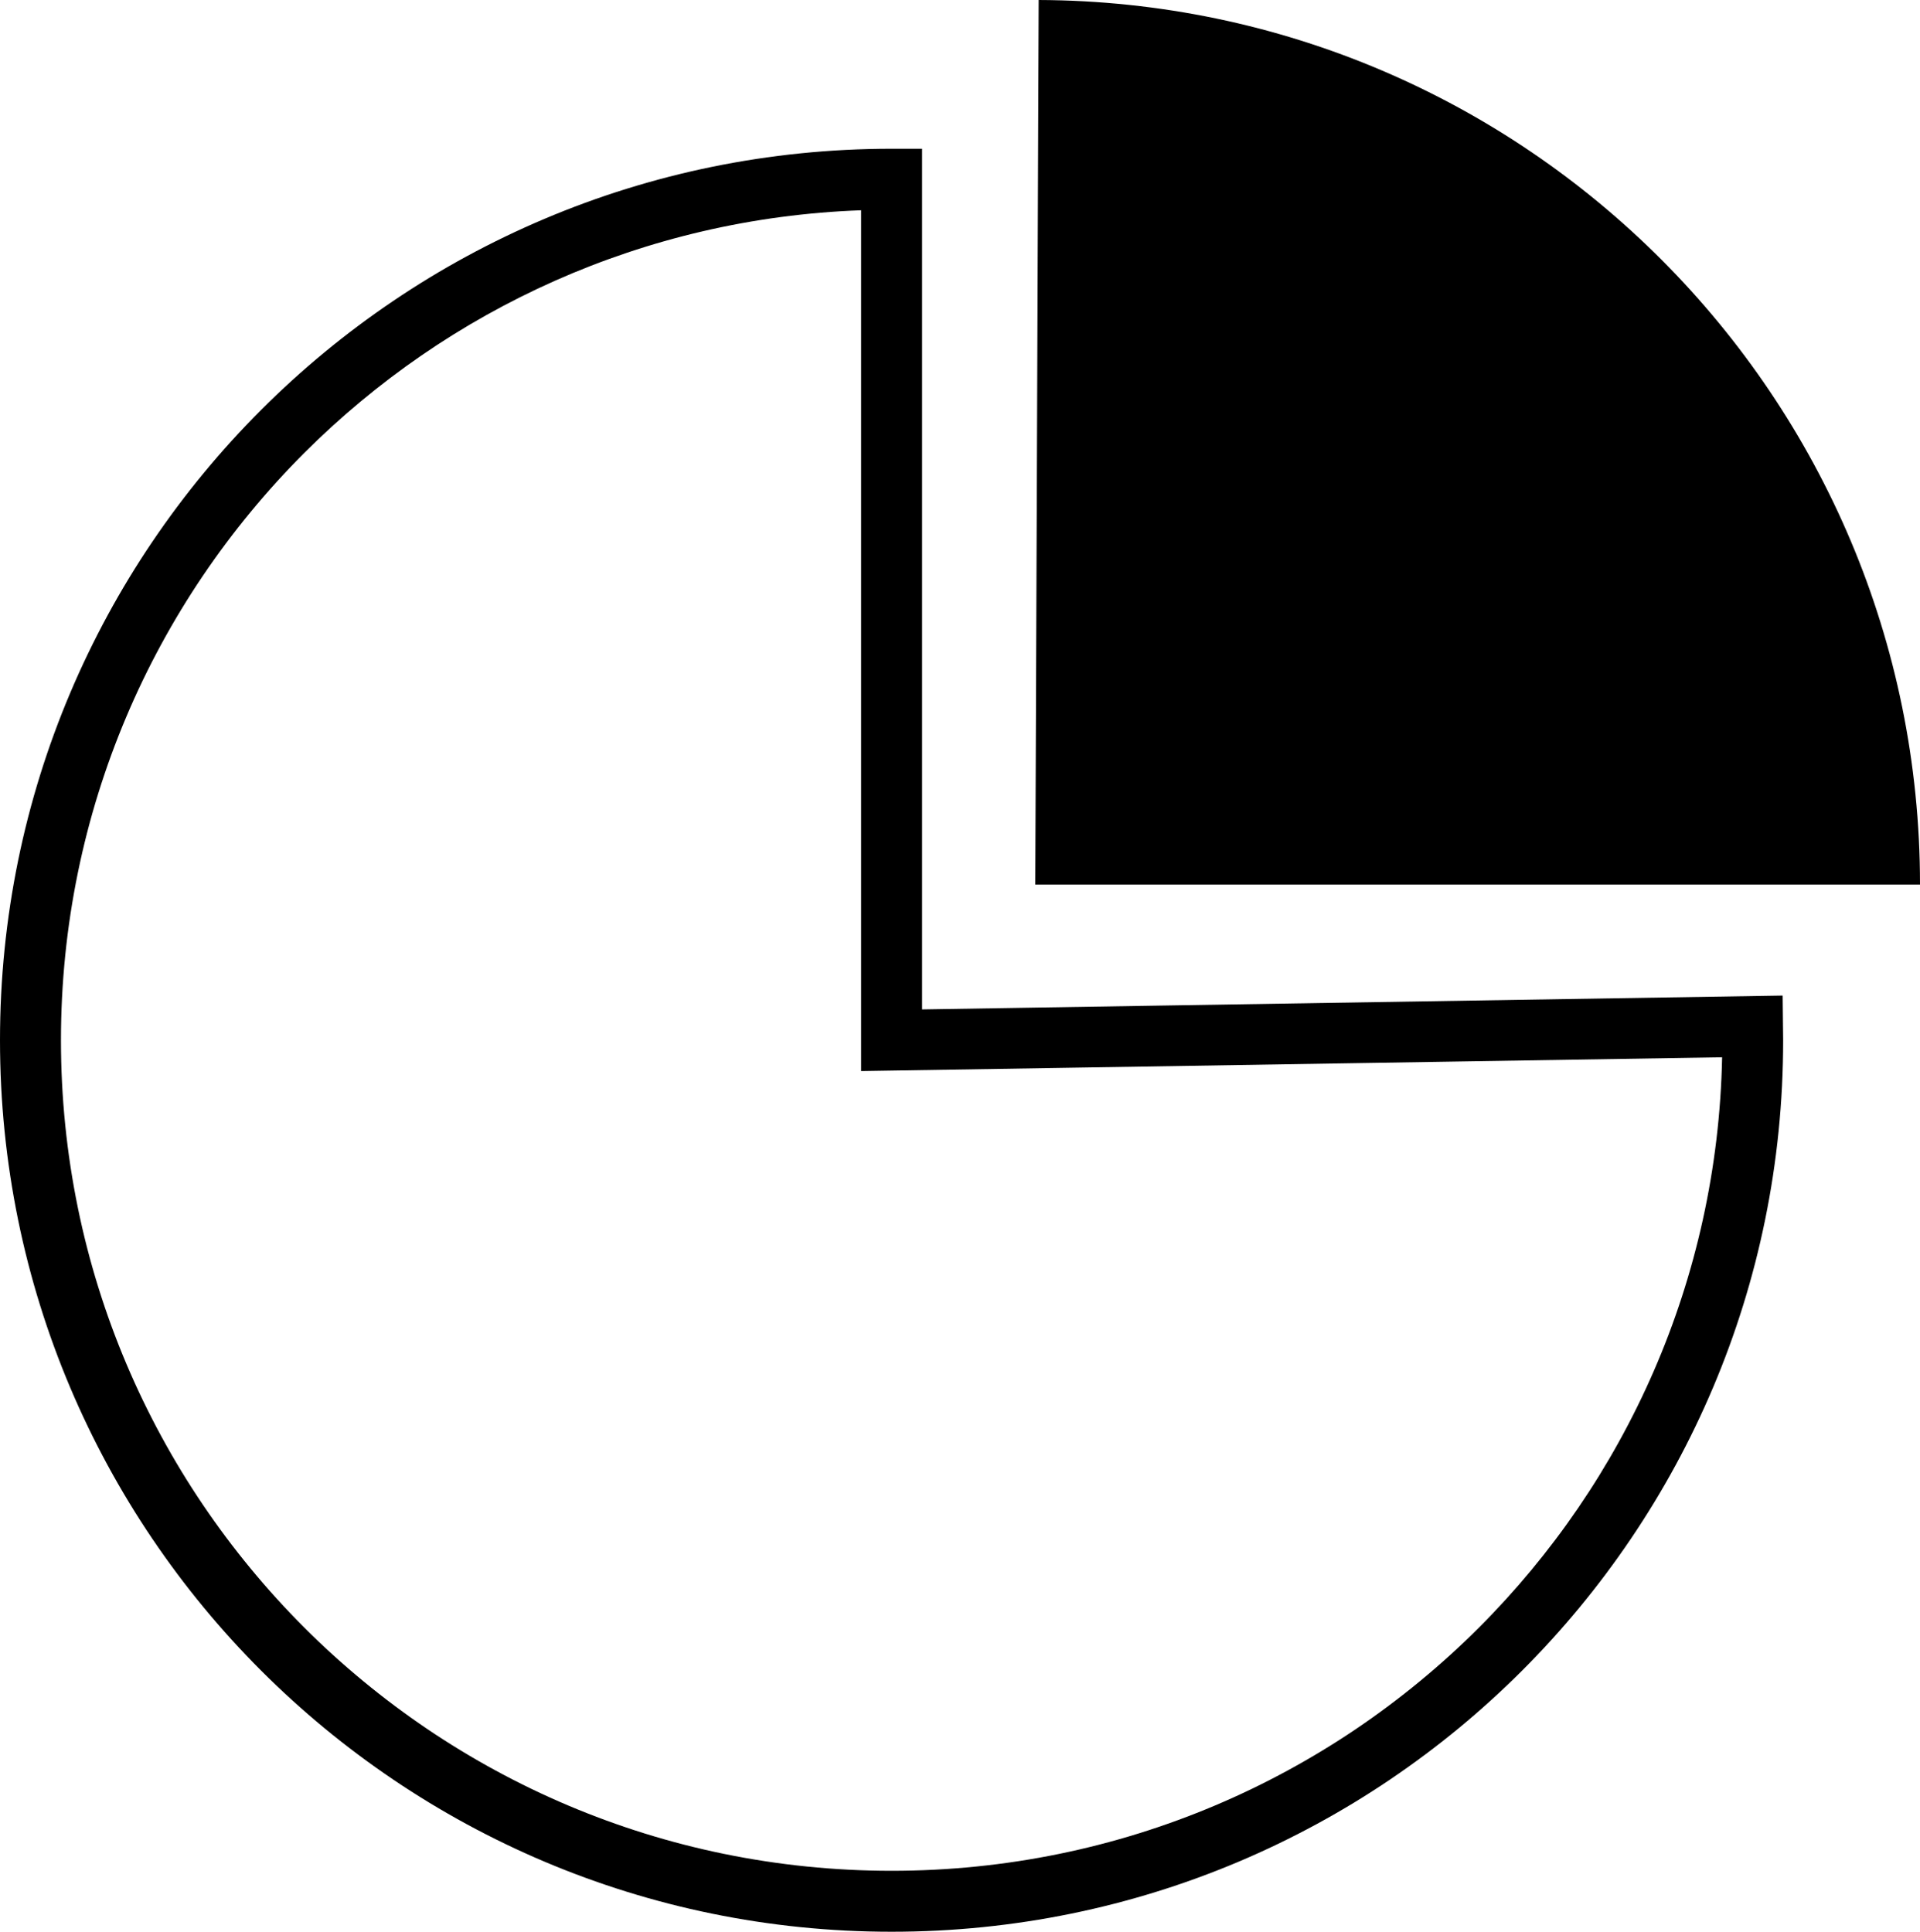
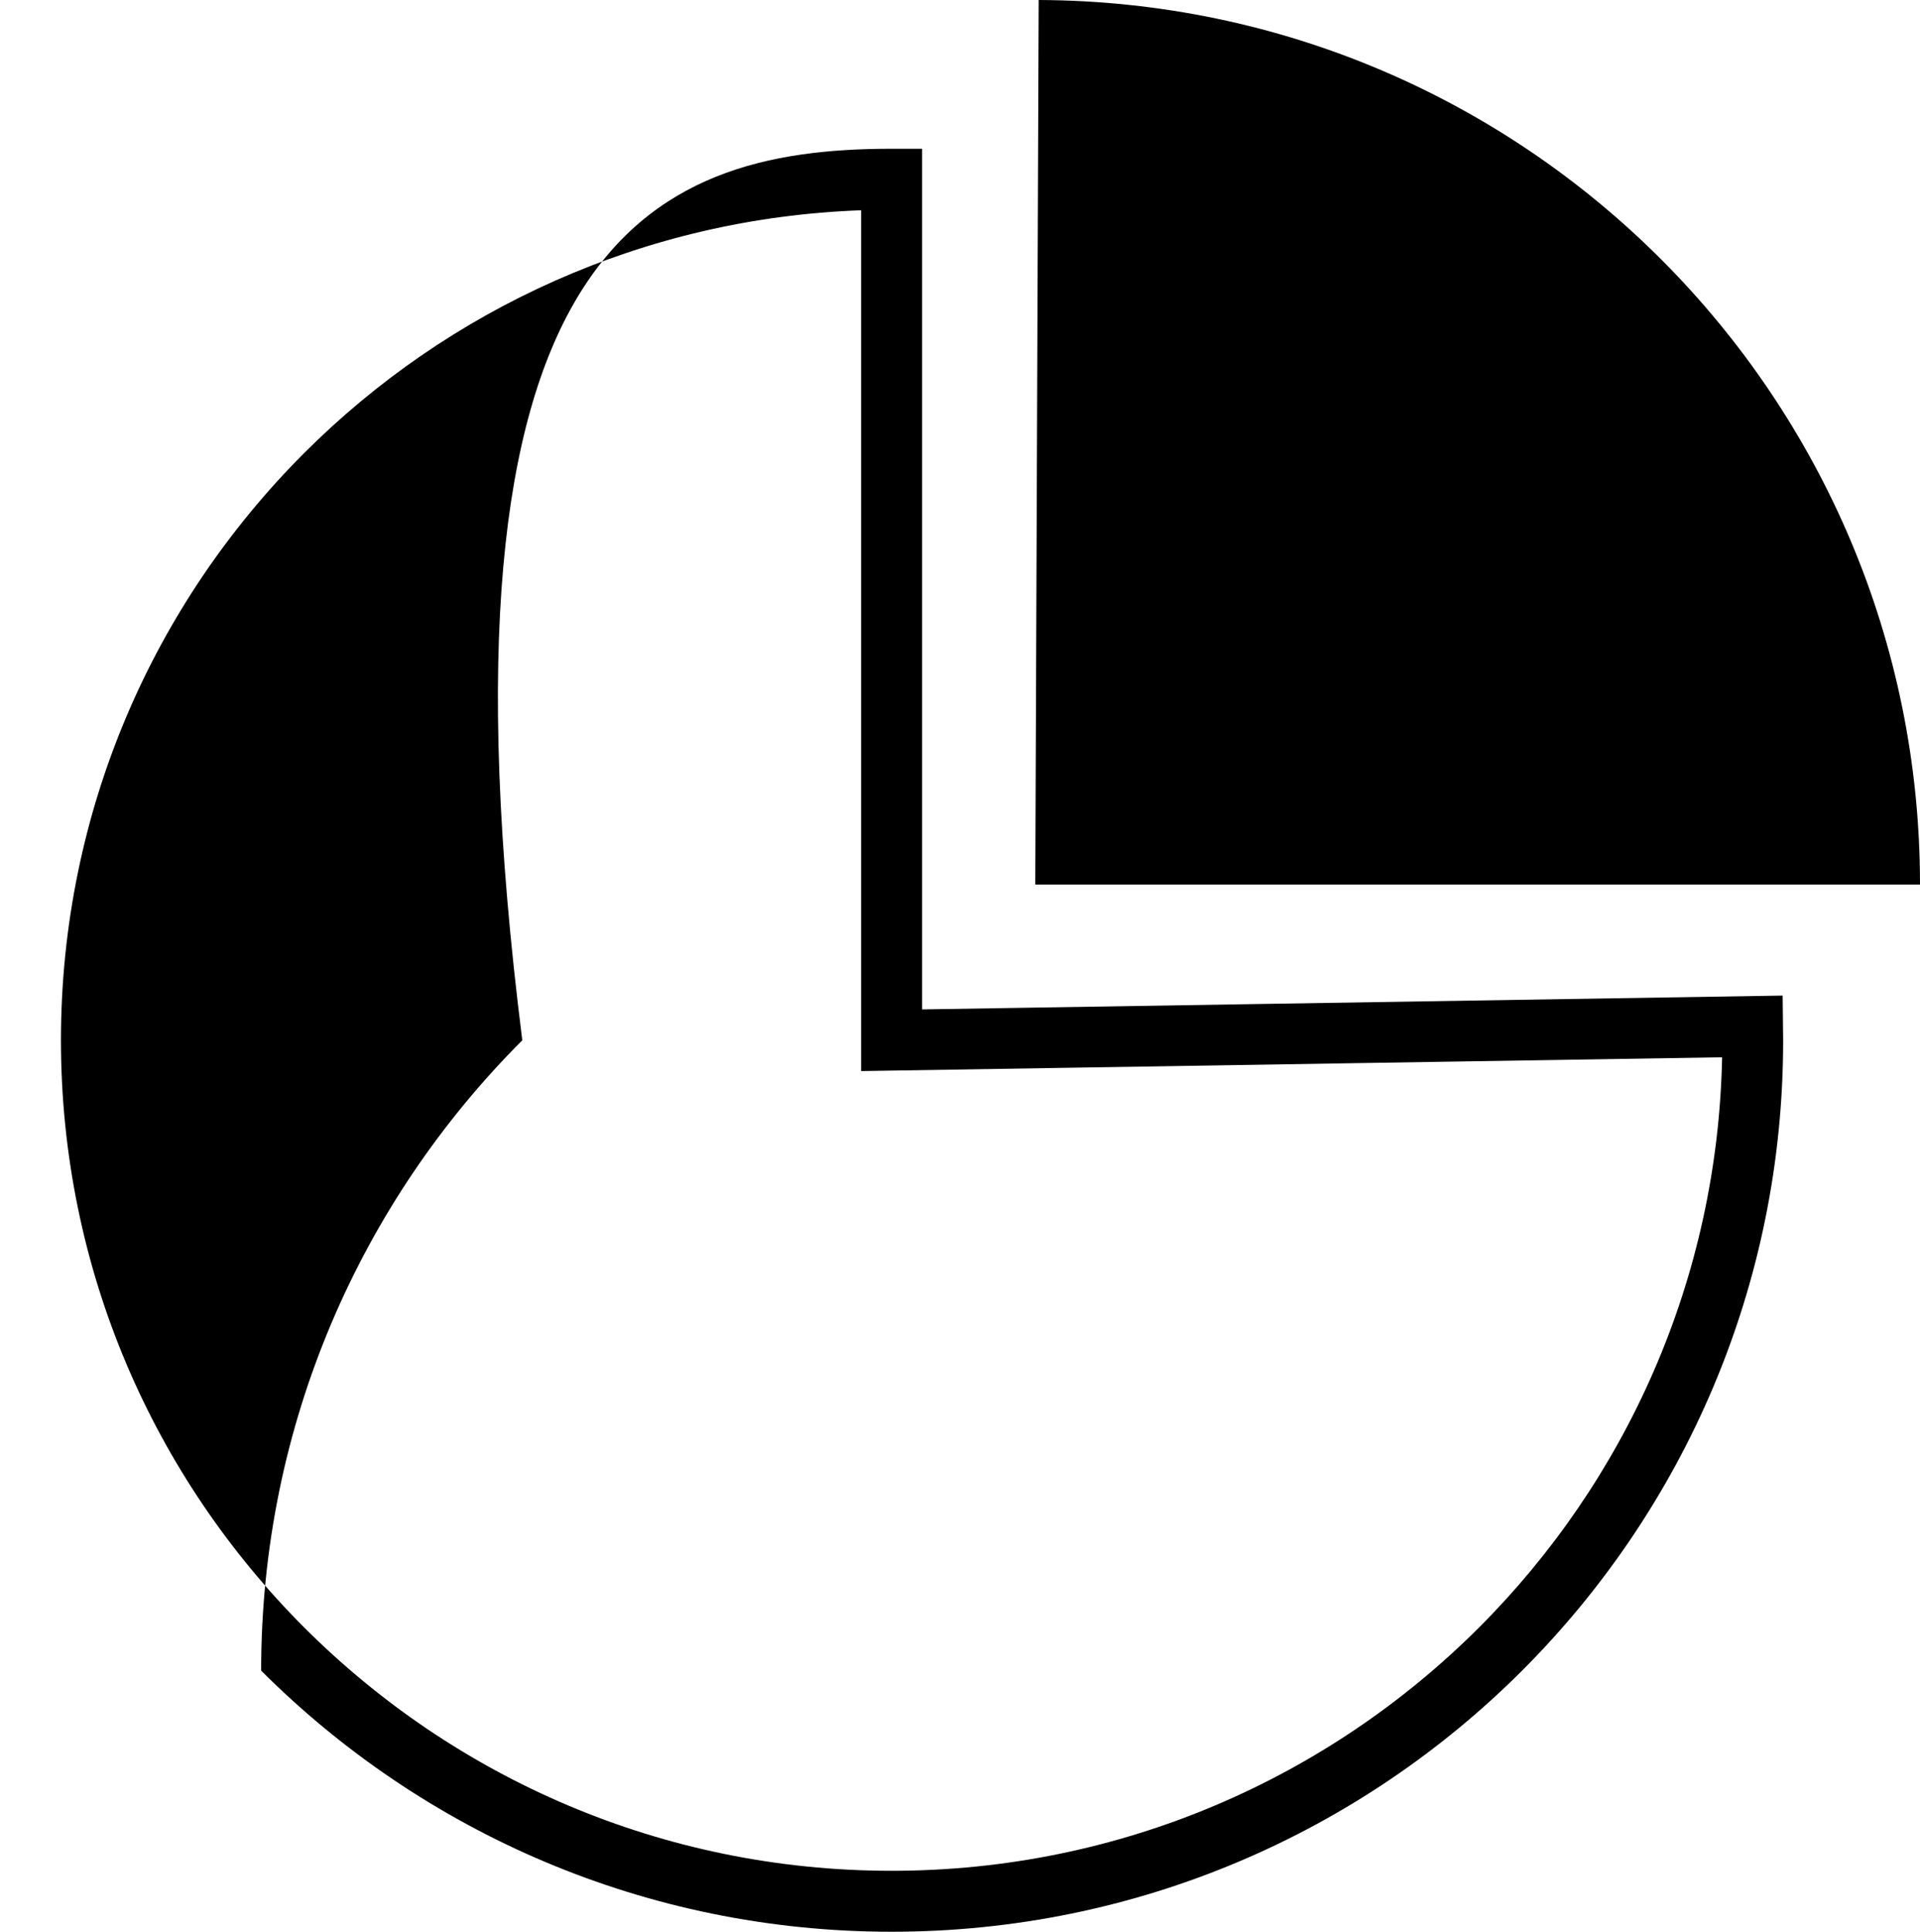
<svg xmlns="http://www.w3.org/2000/svg" shape-rendering="geometricPrecision" text-rendering="geometricPrecision" image-rendering="optimizeQuality" fill-rule="evenodd" clip-rule="evenodd" viewBox="0 0 509 512.19">
-   <path fill-rule="nonzero" d="m244.45 267.64 228.14-3.67.13 11.84c.03 65.27-26.43 124.37-69.21 167.15-42.77 42.77-101.87 69.23-167.14 69.23-65.27 0-124.36-26.46-167.14-69.23C26.46 400.18 0 341.08 0 275.81c0-65.26 26.46-124.36 69.23-167.13C112.01 65.9 171.1 39.44 236.37 39.44h8.08v228.2zm30.01-33.1L275.36 0C404.54.5 509 105.35 509 234.54H274.46zm182.08 45.79-228.25 3.66V55.75C170.7 57.83 118.74 82.02 80.66 120.1c-39.85 39.85-64.5 94.91-64.5 155.71 0 60.82 24.65 115.87 64.5 155.72 39.85 39.85 94.9 64.5 155.71 64.5s115.87-24.65 155.72-64.5c38.86-38.86 63.26-92.18 64.45-151.2z" />
+   <path fill-rule="nonzero" d="m244.45 267.64 228.14-3.67.13 11.84c.03 65.27-26.43 124.37-69.21 167.15-42.77 42.77-101.87 69.23-167.14 69.23-65.27 0-124.36-26.46-167.14-69.23c0-65.26 26.46-124.36 69.23-167.13C112.01 65.9 171.1 39.44 236.37 39.44h8.08v228.2zm30.01-33.1L275.36 0C404.54.5 509 105.35 509 234.54H274.46zm182.08 45.79-228.25 3.66V55.75C170.7 57.83 118.74 82.02 80.66 120.1c-39.85 39.85-64.5 94.91-64.5 155.71 0 60.82 24.65 115.87 64.5 155.72 39.85 39.85 94.9 64.5 155.71 64.5s115.87-24.65 155.72-64.5c38.86-38.86 63.26-92.18 64.45-151.2z" />
</svg>